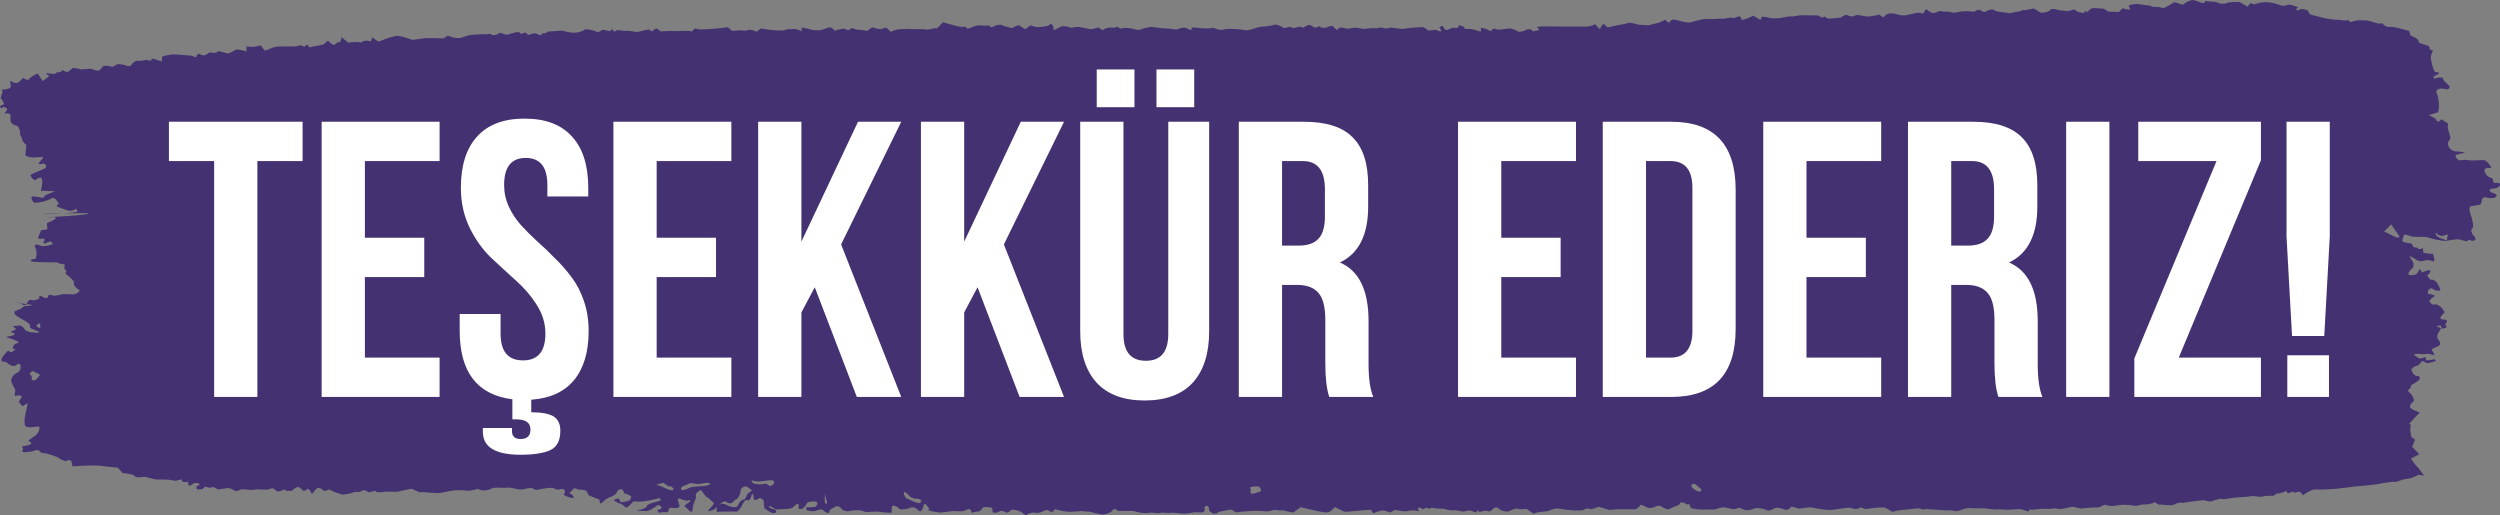
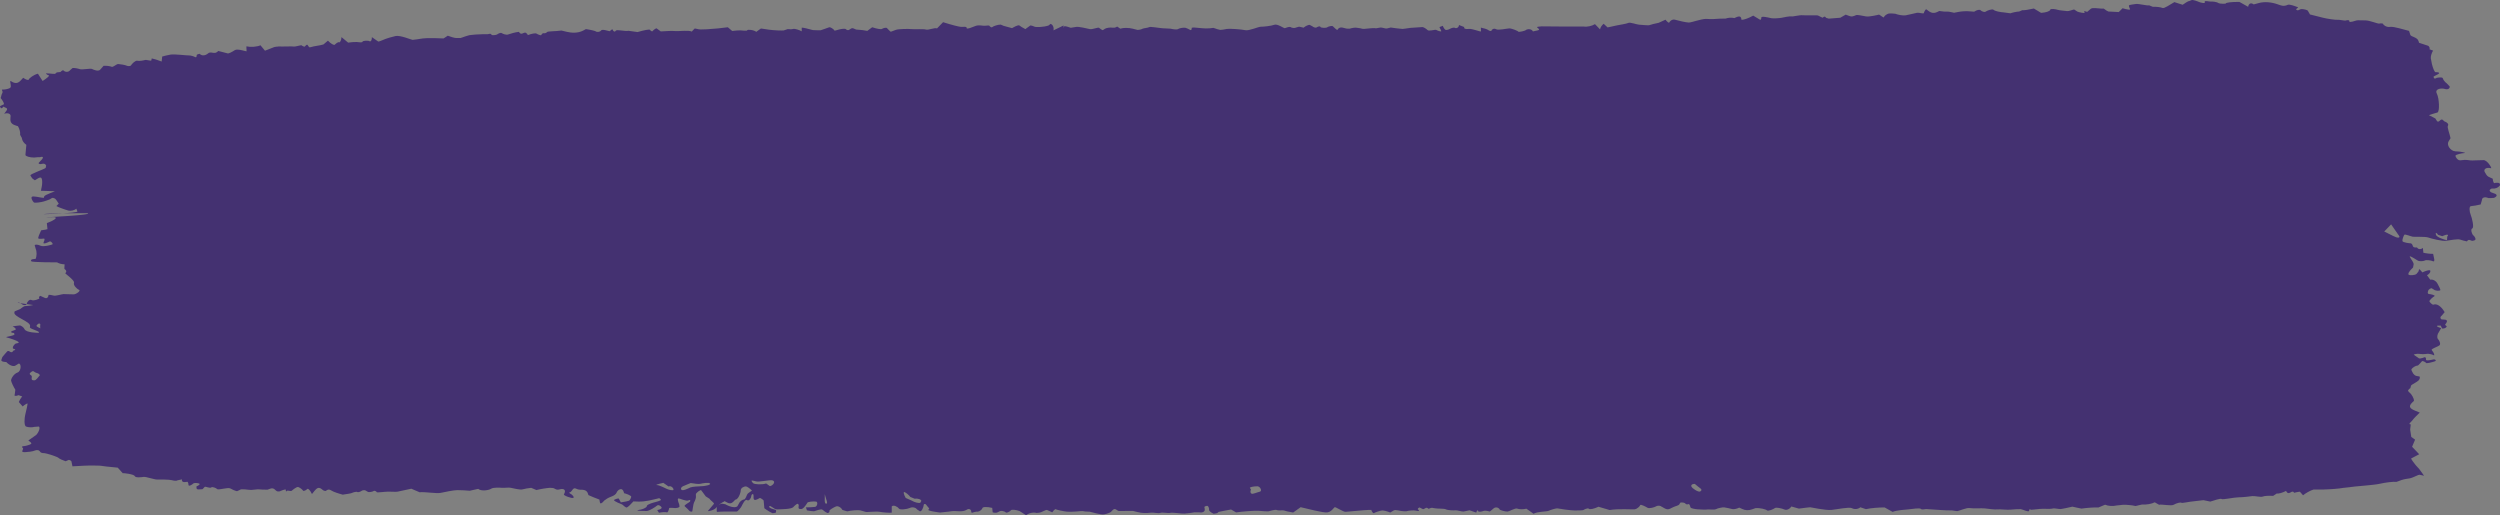
<svg xmlns="http://www.w3.org/2000/svg" width="655" height="135" viewBox="0 0 655 135" fill="none">
  <rect x="0" y="0" width="655" height="135" fill="#808080" stroke="none" />
  <path d="M189.814 131.346C188.998 131.695 188.002 132.463 187.611 133.045C187.219 133.627 185.228 134.162 185.538 133.79C185.848 133.417 186.844 132.277 187.039 132.021C187.235 131.765 186.109 131.113 185.913 130.695L185.62 130.508L184.901 130.043C184.444 129.414 183.922 128.693 183.726 128.46C183.53 128.228 182.584 128.996 182.323 129.391V129.95C182.421 130.229 182.208 130.974 181.882 131.579C181.556 132.184 181.458 134.023 181.327 134.046C181.197 134.069 180.74 134.046 180.609 133.836C180.478 133.627 179.728 132.952 179.401 132.649C179.075 132.347 180.576 131.672 180.756 131.439C180.935 131.207 180.919 130.811 180.348 131.113C179.777 131.416 178.096 130.532 177.736 130.601C177.377 130.671 177.769 131.719 177.932 132.068L177.981 132.37L178.03 132.696C178.014 133.022 177.198 133.208 176.235 133.068H175.452L175.321 133.115C175.19 133.836 174.913 134.348 174.701 134.232C174.489 134.116 173.33 134.162 172.628 134.348V134.302L172.187 133.627C172.922 133.534 173.444 133.231 173.346 132.952C173.248 132.673 172.546 132.091 172.106 132.487C171.665 132.882 170.066 133.883 169.413 133.883C168.76 133.883 166.981 133.836 166.965 133.79C166.948 133.743 167.307 133.58 167.748 133.534C168.189 133.487 169.478 133.022 169.478 132.58C169.478 132.137 171.322 131.625 171.681 131.556C172.04 131.486 173.036 131.16 173.183 130.997L173.134 130.881C173.069 130.741 172.759 130.508 172.661 130.532C170.898 130.95 169.152 131.463 167.242 131.416L165.953 131.369C165.332 132.091 164.565 132.812 164.255 132.952C163.945 133.092 163.26 132.347 163.096 132.231C162.933 132.114 162.199 131.835 161.856 131.695C161.513 131.556 160.697 131.113 160.893 130.974C161.089 130.834 161.856 130.532 162.134 130.625L162.215 130.788L162.656 131.625C163.635 131.486 164.614 131.276 164.81 131.183C165.006 131.09 165.381 130.438 165.381 130.136C165.381 129.833 163.994 129.298 163.521 129.228L163.488 129.112C163.08 127.413 161.856 128.367 161.611 128.949C161.203 129.996 159.849 130.089 159.033 130.648L158.298 131.16C157.808 131.812 157.319 132.068 157.205 131.742L157.139 131.439L157.041 130.881C156.176 130.578 154.887 130.043 154.169 129.717L154.038 129.321C153.728 128.344 152.896 128.297 151.819 128.297C151.345 128.297 150.807 127.855 150.431 127.948C150.072 128.041 149.909 128.53 149.583 128.833L149.468 128.926C149.06 128.972 149.044 129.158 149.436 129.345C149.827 129.531 150.546 130.206 150.219 130.438C149.893 130.671 147.461 129.787 147.755 129.508L147.885 129.228C148.293 128.39 147.738 127.878 146.563 128.228C145.633 128.484 145.388 127.902 144.817 127.855L144.099 127.809C143.25 127.855 141.651 128.111 140.541 128.39L139.937 128.134L139.17 127.809C138.468 127.878 137.423 128.065 136.836 128.228C136.248 128.39 134.192 127.878 133.735 127.785C133.278 127.692 132.119 127.855 131.548 127.809C130.977 127.762 129.198 127.669 128.692 128.041C128.186 128.414 126.146 128.809 125.281 128.088L123.991 128.367L123.094 128.577C122.163 128.484 120.694 128.414 119.813 128.414C118.932 128.414 116.483 128.902 115.439 129.135C114.394 129.368 111.195 128.809 109.939 128.972L108.682 128.437L107.768 128.041C106.12 128.39 104.52 128.716 104.194 128.809C103.867 128.902 102.513 128.809 101.697 128.809C100.881 128.809 98.808 129.112 98.726 128.949C98.645 128.786 98.188 128.46 97.91 128.646C97.633 128.833 96.621 129.089 96.278 128.809L95.919 128.6L95.674 128.46C95.331 128.39 94.907 128.46 94.711 128.623C94.515 128.786 93.83 129.065 93.601 128.902C93.373 128.74 92.394 129.042 92.198 129.158C92.002 129.275 90.876 129.438 89.799 129.601L88.836 129.321C88.346 129.182 87.856 128.996 87.383 128.809C86.763 128.577 86.24 127.855 85.392 128.6C85.327 128.67 84.837 128.6 84.69 128.46C83.76 127.692 83.335 127.46 82.372 128.646L81.736 129.438C81.279 128.484 80.74 127.902 80.528 128.111C80.316 128.321 79.582 128.809 79.418 128.553C79.255 128.297 78.521 127.692 78.113 127.599C77.705 127.506 76.66 128.367 76.432 128.577C76.203 128.786 75.322 128.414 75.191 128.6C75.061 128.786 74.816 128.856 74.897 128.39C74.979 127.925 73.379 128.716 73.265 128.74H73.167C72.106 129.019 72.09 127.553 70.784 128.041L70.083 128.297C69.103 128.297 68.075 128.251 67.781 128.204C67.488 128.158 66.476 128.344 65.807 128.367C65.137 128.39 63.179 127.948 62.82 128.367L62.363 128.577L62.102 128.693C61.612 128.6 60.796 128.251 60.29 127.948C59.784 127.646 57.189 128.437 56.928 128.158C56.667 127.878 55.639 127.436 55.328 127.716C55.018 127.995 53.843 127.413 53.664 127.553L53.501 127.692C53.305 127.855 53.125 128.204 52.962 128.181C52.391 128.134 51.395 128.53 51.477 127.669V127.436C52.178 127.157 52.489 126.831 52.178 126.692C51.868 126.552 50.873 126.436 50.628 126.692C50.383 126.948 49.355 127.622 49.371 126.971L49.339 126.645C49.322 126.505 49.159 126.226 49.11 126.226L48.539 126.296C47.919 126.389 47.543 126.086 47.69 125.598L46.678 125.807L46.482 125.854C46.319 126.017 45.65 125.993 45.014 125.807C44.377 125.621 41.929 125.621 41.211 125.644C40.493 125.668 38.257 124.876 37.669 124.946C37.081 125.016 35.531 125.249 35.303 124.737C35.074 124.225 32.381 123.922 32.136 123.969L32.103 123.922L30.847 122.526C28.627 122.316 26.652 122.107 26.44 122.037C26.228 121.967 25.232 122.014 24.449 121.967C23.666 121.921 20.401 122.084 18.981 122.177L18.704 120.85C18.671 120.71 18.116 120.454 18.002 120.501L17.186 120.85C16.37 120.571 15.505 120.175 15.293 119.942C15.081 119.71 13.644 119.291 13.236 119.128C12.828 118.965 11.523 118.662 11.36 118.709C11.196 118.755 10.592 118.616 10.462 118.267L10.201 118.034C10.054 117.918 9.531 117.894 9.303 117.987C8.389 118.36 7.361 118.406 6.708 118.453C5.288 118.523 5.974 118.081 6.055 117.569C6.104 117.313 5.206 116.987 6.333 116.87C6.855 116.824 7.361 116.638 7.834 116.475C8.373 116.265 8.275 116.056 7.867 115.753L7.426 115.404C7.883 115.102 8.764 114.473 9.385 114.031C10.005 113.589 10.772 111.843 10.086 111.75L9.58 111.797L8.993 111.843C8.356 112.03 7.393 111.983 6.822 111.75C6.251 111.518 6.398 109.493 6.61 108.678C6.822 107.864 7.296 105.723 7.214 105.699C7.132 105.676 6.447 106.025 5.941 106.491L5.272 105.723L4.929 105.327C5.06 104.955 5.451 104.303 5.81 103.861L5.19 103.651L4.864 103.535C4.097 103.838 3.64 103.768 3.852 103.372L3.901 103.046L4.015 102.115C3.46 101.208 2.97 100.114 2.905 99.718C2.84 99.323 3.542 97.973 4.586 97.6C5.631 97.228 5.614 95.11 4.864 95.273L4.423 95.552L3.95 95.832C3.411 96.088 2.383 95.669 1.648 94.854C1.648 94.854 0.016 94.854 0.392 94.179C0.522 93.97 0.506 93.691 0.653 93.504C1.028 93.016 1.469 92.55 1.877 92.085C2.334 91.549 2.856 92.783 3.395 92.038L3.542 91.829C4.178 91.736 4.113 91.503 3.395 91.317L3.362 91.13C3.313 90.805 3.656 90.409 3.966 90.106C4.129 89.944 4.57 89.967 4.831 89.827C5.451 89.501 2.367 88.547 1.763 88.408C0.996 88.221 4.064 88.012 3.786 87.5L3.64 87.244C2.562 87.151 2.677 86.802 3.868 86.476C5.06 86.15 1.795 84.754 3.297 85.498L5.125 85.266C5.484 85.219 6.267 85.824 6.414 86.22C6.79 87.197 10.054 87.197 10.054 87.197C10.935 86.918 8.144 86.29 7.834 85.824L7.883 85.429C8.046 84.218 3.427 83.008 3.77 81.821L3.852 81.565C4.341 81.356 4.945 81.1 5.206 81.007C5.468 80.914 6.137 80.192 6.61 80.192C7.083 80.192 8.471 80.006 8.65 79.936C8.83 79.866 4.472 79.424 4.684 79.261C4.896 79.098 5.843 79.75 5.99 79.843C6.137 79.936 6.936 80.076 7.002 79.61C7.067 79.145 7.704 78.307 8.275 78.61C8.846 78.912 10.445 78.261 10.315 78.168C10.184 78.074 10.168 77.679 10.527 77.516L10.723 77.586C11.539 77.842 12.469 78.819 12.73 77.26C12.975 77.213 13.595 77.306 14.085 77.446C14.575 77.586 16.191 77.074 16.664 77.05C17.137 77.027 18.59 77.143 19.308 77.12C20.026 77.097 21.234 76.143 20.728 75.957C20.222 75.77 19.128 74.746 19.389 74.095C19.651 73.443 16.86 71.605 17.105 71.535C17.349 71.465 17.61 70.906 16.876 70.464V70.092L16.925 69.254C16.191 69.254 15.309 68.998 14.966 68.742C14.966 68.742 8.438 68.742 8.21 68.463C7.687 67.834 9.319 67.834 9.319 67.834C9.662 67.113 9.678 65.926 9.352 65.181L9.156 64.483L9.091 64.273C9.205 63.994 9.907 64.041 10.658 64.39C11.408 64.739 13.726 64.111 13.791 63.994C13.857 63.878 13.612 63.412 13.139 63.226L12.91 63.319L12.388 63.552C11.719 63.855 11.278 63.855 11.408 63.552L11.506 63.273L11.621 62.993C11.719 62.668 11.653 62.458 11.474 62.505C11.294 62.551 10.494 62.621 10.119 62.528C9.744 62.435 10.494 61.039 10.788 60.34L11.849 60.178C12.061 60.154 12.437 60.061 12.437 60.038L12.273 58.455C13.954 57.85 14.95 57.175 14.526 56.966C14.101 56.756 12.404 57.036 12.127 56.966C11.849 56.896 24.514 56.361 22.947 55.849C22.947 55.849 13.155 55.849 11.523 56.081C10.788 56.198 20.499 55.849 20.287 55.383L19.993 54.662C19.536 55.104 18.606 55.337 17.937 55.174C17.268 55.011 15.179 54.266 14.771 53.987L14.819 53.94L15.391 53.358C15.032 52.777 14.607 52.172 14.428 52.055C14.248 51.939 13.71 51.729 13.563 51.916L13.367 52.032L13.073 52.218C12.698 52.381 11.963 52.637 11.408 52.8C10.854 52.963 9.14 53.242 8.879 53.033C8.618 52.823 8.046 51.962 8.324 51.59C8.601 51.217 10.641 51.822 11.457 51.846L11.588 51.45C11.719 51.031 14.558 50.124 14.33 50.1L10.723 49.984C11.196 48.145 11.164 46.586 10.641 46.516C10.119 46.446 9.221 47.307 9.091 47.214C8.96 47.121 8.569 46.819 8.52 46.795C8.471 46.772 8.177 46.353 7.965 45.981C7.753 45.609 11.735 44.305 11.963 43.98L12.029 43.677L12.094 43.398C11.996 43.072 11.637 42.839 11.294 42.886L10.984 42.932L10.739 42.979C10.478 43.049 10.168 42.932 10.086 42.723L10.184 42.63L10.674 42.094C11.506 41.303 11.408 40.884 10.462 41.187H9.923L8.911 41.28C7.753 41.257 6.757 40.954 6.675 40.628V40.395L6.904 37.952C5.533 36.951 5.843 36.043 5.614 35.95L5.549 35.834L5.272 35.322C5.37 34.717 5.108 33.693 4.7 33.065L4.113 32.878C2.644 32.436 2.677 31.645 2.742 30.737L2.775 30.388C2.775 29.76 2.007 29.504 1.094 29.806L1.697 28.992C2.252 28.224 1.257 28.247 0.963 27.944C0.881 27.851 0.31 28.922 0.033 27.944L0 27.805C0.473 27.572 0.93 27.363 1.028 27.316C1.126 27.27 0.849 26.478 0.18 25.687L0.424 24.779C0.49 24.547 0.702 24.314 0.669 24.104L0.637 23.848C0.424 23.592 0.49 23.406 0.751 23.453C1.012 23.499 2.171 23.36 2.66 23.011C3.15 22.662 2.432 21.312 2.791 21.195L2.873 21.265C3.786 21.87 4.586 21.987 5.386 21.125L6.071 20.381C6.806 20.893 7.475 21.102 7.54 20.823C7.606 20.544 8.764 19.59 9.94 19.31L10.739 20.567L11.164 21.219C12.29 20.497 13.04 19.846 12.812 19.776C12.584 19.706 12.012 19.403 12.078 19.217H12.127C12.681 19.217 13.22 19.287 13.759 19.334H14.004C14.265 19.427 14.591 19.31 14.738 19.078C14.885 18.845 15.799 18.961 15.897 18.822C15.995 18.682 16.501 18.216 16.68 18.496C16.86 18.775 17.872 19.101 18.394 18.356L18.802 18.007L19.014 17.821C19.471 17.774 20.336 17.914 20.94 18.123C21.544 18.333 23.715 17.844 24.139 18.077C24.563 18.309 25.836 18.845 26.326 18.17L26.734 17.704L27.142 17.239C27.893 17.192 28.839 17.309 29.247 17.495C29.655 17.681 30.488 16.75 30.994 16.773C31.5 16.797 32.903 17.053 33.083 17.169C33.262 17.285 34.127 17.472 34.34 17.099C34.552 16.727 35.498 15.773 35.972 15.912C36.445 16.052 37.604 15.842 37.979 15.726C38.355 15.61 39.432 15.982 39.628 15.866L39.66 15.749L39.758 15.307C40.199 15.377 41.374 15.726 42.353 16.122L42.484 14.912V14.819C42.712 14.725 43.691 14.493 44.671 14.306C45.65 14.12 48.963 14.562 49.828 14.539L50.448 14.679C51.085 14.819 51.509 15.47 51.542 14.4C51.542 14.283 52.276 14.074 52.309 14.097C53.076 14.935 54.251 14.26 54.463 14.027C55.165 13.329 56.145 14.283 56.895 13.608L57.189 13.352C58.397 13.678 59.539 13.957 59.719 14.004C59.898 14.05 60.845 13.608 61.514 13.143C62.183 12.677 64.468 13.492 64.599 13.445V13.399L64.55 12.142C65.66 12.398 67.324 12.282 68.238 11.863L69.038 12.817L69.43 13.283C70.262 12.957 71.356 12.538 71.862 12.328L72.384 12.235H72.547C72.71 12.165 73.298 12.142 73.853 12.189C74.408 12.235 76.317 12.096 76.889 12.189C77.46 12.282 78.88 11.746 79.027 11.886C79.174 12.026 79.761 12.352 79.892 12.165L80.022 12.026L80.169 11.863C80.349 11.7 80.544 11.677 80.594 11.793C80.642 11.909 80.936 12.328 81.083 12.398H81.214L82.242 12.142C83.401 11.956 84.527 11.746 84.723 11.653L84.87 11.537L85.914 10.653C86.698 11.467 87.514 11.933 87.726 11.7C87.938 11.467 88.591 10.932 88.803 11.072C89.015 11.211 89.439 10.699 89.472 9.722L90.957 10.955L91.219 11.165C91.986 11.048 92.998 10.979 93.438 11.002C93.879 11.025 94.94 11.235 94.972 10.932C95.005 10.629 96.555 10.583 96.8 10.792C97.045 11.002 97.469 10.629 97.421 9.722L99.069 10.862C99.232 10.979 100.146 10.536 100.685 10.327L100.978 10.21C101.256 10.071 102.464 9.722 103.639 9.442C104.814 9.163 107.85 10.443 108.094 10.443C108.339 10.443 109.792 10.234 110.787 10.071C111.783 9.908 115.472 10.001 116.222 10.071L116.549 9.861L117.316 9.349C118.001 9.629 118.948 9.908 119.421 9.954H120.694C121.527 9.652 122.571 9.303 122.996 9.21C123.42 9.117 125.574 8.954 126.717 8.954H127.761L128.071 8.907C128.398 8.791 128.724 8.861 128.773 9.093C128.822 9.326 130.063 9.186 130.242 9.024C130.422 8.861 131.172 8.465 131.45 8.674C131.727 8.884 132.69 9.21 133.082 9.047C133.474 8.884 135.155 8.395 135.938 8.349L136.199 8.651C136.771 9.303 137.44 8 138.06 8.837L138.321 9.186C139.3 8.814 140.312 8.628 140.59 8.814C140.867 9 141.7 9.349 141.781 9.186C141.863 9.024 142.205 8.628 142.385 8.698C142.565 8.768 143.152 8.698 143.299 8.418C143.446 8.139 145.731 8.232 147.085 8L148.571 8.349C149.762 8.628 151.394 8.744 152.814 8L153.5 7.627C154.805 7.813 155.997 8.093 156.16 8.256C156.323 8.418 157.107 8.465 157.498 7.976C157.89 7.488 159.718 8.325 159.832 8.139C159.947 7.953 160.469 7.488 160.55 7.813C160.632 8.139 161.024 8.512 161.317 8.069C161.611 7.627 163.749 8.279 164.631 8.069L165.675 8.209L167.046 8.395C168.711 7.906 170.163 7.627 170.278 7.813C170.392 8 170.833 8.349 170.963 8.162C171.094 7.976 171.698 7.441 172.024 7.418L172.138 7.511L173.118 8.232C174.423 8.116 176.202 8.069 177.051 8.139C177.9 8.209 180.593 7.86 181.229 8.279L181.964 7.511C182.094 7.371 183.008 7.744 183.563 7.72L185.179 7.674C186.958 7.581 189.439 7.325 190.695 7.138L191.642 7.953L191.838 8.116C192.458 8.023 193.388 7.953 193.911 7.953C194.433 7.953 195.722 8.186 195.771 7.93C195.82 7.674 197.534 7.813 198.138 8.349L199.068 7.674L199.362 7.464C200.194 7.604 201.19 7.744 201.565 7.79C201.941 7.837 203.328 7.976 203.834 7.976H204.291C204.634 7.976 205.009 8.023 205.335 7.976C205.694 7.906 206.005 7.697 206.364 7.627H206.576C206.853 7.697 207.408 7.697 207.816 7.581C208.224 7.464 209.432 7.837 210.052 8.209V7.232H210.036C210.411 7.232 211.717 7.511 212.974 7.883L214.116 7.93H215.014C216.026 7.604 217.038 7.208 217.266 7.138C217.495 7.069 218.327 7.488 218.686 8.046L219.78 7.744C220.351 7.581 221.379 7.441 221.591 7.627C222.489 8.465 222.783 7.092 223.599 7.441L224.317 7.744C225.345 7.79 226.651 7.953 227.238 8.093L227.418 7.953L228.511 7.138C229.686 7.534 230.829 7.744 231.057 7.581C231.286 7.418 232.167 7.115 232.396 7.371C232.624 7.627 233.326 8.349 233.375 8.325C233.424 8.302 234.109 8.046 234.746 7.813C235.382 7.581 238.01 7.534 238.843 7.627C239.675 7.72 241.944 7.534 242.596 7.744C243.249 7.953 244.914 7.162 245.485 7.441H245.502L247.085 5.812C249.19 6.487 251.328 7.045 251.85 7.045C252.373 7.045 253.336 6.882 253.27 7.348C253.205 7.813 255.213 6.929 255.735 6.743C256.257 6.557 257.367 6.696 257.759 6.743C258.15 6.789 259.13 6.58 259.211 6.743C259.293 6.906 259.766 7.301 259.946 7.115C260.125 6.929 261.3 6.44 262.198 6.44L262.932 6.766L265.152 7.371L265.658 7.092C266.327 6.72 266.964 6.533 267.078 6.673C267.192 6.813 268.09 7.348 268.645 7.627L269.82 6.766L269.951 6.673C270.244 6.673 270.75 6.836 271.077 6.999C271.403 7.162 273.427 7.115 274.684 6.696L274.782 6.626L275.255 6.254C275.842 6.44 276.185 7.208 276.006 7.953L277.507 7.232L278.65 6.673C278.568 7.371 278.601 7.534 278.699 7.045C278.797 6.557 280.461 7.301 280.543 7.278C280.625 7.255 281.375 7.162 281.995 7.045C282.616 6.929 284.933 7.488 285.553 7.627C286.174 7.767 287.708 7.092 287.936 7.278C288.165 7.464 288.801 7.906 288.867 7.906C288.932 7.906 289.226 7.744 289.503 7.534C289.781 7.325 290.988 7.115 291.462 7.255H291.919C292.18 7.301 292.669 6.929 292.735 6.976L293.518 7.511C294.318 7.232 295.77 7.255 296.75 7.511L297.664 7.744L298.023 7.837C298.48 7.837 299.051 7.697 299.328 7.534C299.606 7.371 300.716 7.325 301.058 7.115C301.401 6.906 303.654 7.348 304.747 7.418L305.775 7.464L306.64 7.511C307.554 7.72 308.452 7.79 308.631 7.627C308.811 7.464 309.872 7.162 310.59 7.278L311.145 7.488C311.732 7.697 312.206 8.372 312.238 7.278C312.238 7.255 312.663 7.185 312.891 7.208C314.23 7.278 315.617 7.557 316.906 7.418L317.902 7.301C318.685 7.581 319.501 7.813 319.713 7.837C319.926 7.86 320.905 7.697 321.443 7.581C321.982 7.464 325.328 7.674 326.258 7.906C327.189 8.139 329.751 6.976 330.355 6.999C330.959 7.022 333.146 6.789 333.896 6.487C334.647 6.184 336.394 7.418 336.589 7.394C336.785 7.371 337.911 6.766 338.385 7.232L338.874 7.325C339.38 7.418 340.115 6.906 340.572 7.022L341.535 7.255C342.041 6.813 342.775 6.487 343.151 6.51L343.379 6.65L343.82 6.882C344.228 7.208 344.766 7.348 344.995 7.162C345.223 6.976 345.892 6.766 345.941 7.045C345.99 7.325 347.459 7.371 347.704 7.162C347.949 6.952 349.01 6.65 349.238 6.906C349.467 7.162 350.234 7.86 350.381 7.86L350.43 7.767C351.164 6.603 352.274 7.581 353.188 7.511H353.629C354.265 7.301 355.032 7.208 355.326 7.255C355.62 7.301 356.387 7.371 356.909 7.534C357.431 7.697 359.602 7.208 360.532 7.418L361.561 7.232C362.132 7.115 362.915 7.581 363.454 7.441L364.368 7.208C365.282 7.348 366.686 7.534 367.485 7.581L368.236 7.488L369.542 7.301C371.011 7.208 372.414 7.115 372.659 7.092C372.904 7.069 373.671 7.511 374.03 7.883C374.389 8.256 376.021 7.674 376.299 7.837C376.576 8 377.441 8.349 377.621 8.186L377.588 8.069C377.49 7.72 377.082 7.115 377.147 7.092L378.012 6.766C378.208 7.301 378.551 7.767 378.779 7.837C379.008 7.906 379.661 7.72 379.889 7.557C380.118 7.394 380.934 7.115 381.195 7.301C381.456 7.488 382.207 7.325 382.256 6.557L383.594 7.069H383.643C383.431 7.488 383.97 7.697 384.851 7.581C385.732 7.464 387.821 8.372 388.017 8.232V8.116L387.985 7.232C388.784 7.394 389.617 7.65 389.812 7.813C390.008 7.976 390.694 8.302 390.759 8.023C390.824 7.744 391.412 7.301 391.967 7.65C392.522 8 394.79 7.464 395.411 7.441C396.031 7.418 397.647 8.069 397.777 8.279C397.908 8.488 399.572 8.093 399.801 7.86C400.029 7.627 401.237 7.418 401.629 8.232L402.82 7.976C404.077 7.72 402.037 7.115 402.967 6.999L403.898 6.906C404.975 6.906 407.521 6.952 409.561 6.952H411.422C412.352 6.952 413.282 6.929 414.196 6.952H414.963C415.796 7.092 417.101 6.813 417.885 6.324L418.717 7.185L419.207 7.697C419.272 7.232 419.713 6.557 420.17 6.231L420.561 6.603L421.182 7.185C421.932 6.999 423.042 6.766 423.63 6.65C424.217 6.533 426.176 6.231 426.633 5.998C427.09 5.765 428.836 6.44 429.44 6.464C430.044 6.487 431.856 6.72 432.166 6.58C432.476 6.44 433.749 6.138 434.565 5.975L435.185 5.696L436.36 5.16C436.866 5.812 437.307 6.114 437.372 5.858C437.437 5.602 438.139 4.951 438.825 5.16C439.51 5.37 441.795 5.905 442.481 5.905C443.166 5.905 445.631 4.974 446.953 4.951L448.062 4.997C449.189 5.044 450.233 4.858 451.327 4.881H452.077C452.681 4.625 453.726 4.555 454.411 4.741L454.754 4.578C455.831 4.09 456.158 4.299 456.272 5.137V5.207C456.892 5.207 458.263 4.718 459.34 4.09L460.956 5.067L461.119 5.16C461.299 5.277 461.462 5.021 461.478 4.578C461.495 4.136 463.584 4.648 464.073 4.765C464.563 4.881 466.293 4.765 466.815 4.648C467.338 4.532 468.937 4.206 469.361 4.299C469.786 4.392 471.402 3.904 472.316 3.997C473.229 4.09 475.939 3.927 476.33 4.066C476.722 4.206 477.538 4.765 477.62 4.602C477.701 4.439 478.207 4.136 478.387 4.648L478.664 4.741L479.138 4.881C479.742 4.811 481.113 4.718 482.157 4.648L482.761 4.299L483.577 3.834C484.181 4.09 484.883 4.322 485.144 4.322C485.405 4.322 486.123 4.066 486.335 3.95C486.547 3.834 488.065 4.136 488.881 4.299C489.697 4.462 492.031 3.904 492.244 3.834C492.456 3.764 493.517 4.811 493.582 4.509C493.647 4.206 494.398 3.531 495.1 3.531H495.736L496.552 3.601C497.417 3.927 498.625 4.113 499.245 4.02C499.865 3.927 501.808 3.438 502.281 3.345C502.754 3.252 503.978 3.694 504.044 3.415C504.109 3.135 504.468 2.414 504.68 2.437L504.778 2.507C505.594 3.112 506.296 3.787 507.683 3.089L508.091 2.879C508.875 3.019 509.838 3.089 510.213 3.042C510.588 2.996 511.747 3.322 511.992 3.345L512.204 3.298L513.037 3.135C513.951 2.949 515.289 2.879 516.023 2.973L516.692 3.019L517.215 3.066C517.917 2.6 518.667 2.437 518.912 2.693C519.157 2.949 519.908 3.298 520.25 3.042C520.593 2.786 521.964 2.251 522.323 2.577C522.682 2.903 523.939 3.182 525.016 3.252L525.881 3.368L526.73 3.485C527.366 3.252 528.395 3.042 529.015 3.019L529.57 2.786L529.831 2.67C530.239 2.74 531.594 2.53 532.867 2.228L534.107 2.973L534.76 3.368C536.017 3.298 537.094 2.949 537.159 2.554C537.224 2.158 538.759 2.437 539.134 2.577C539.509 2.717 541.044 2.833 541.566 2.903C542.088 2.973 543.328 2.437 543.426 2.484C543.524 2.53 543.981 2.833 544.242 3.019C544.504 3.205 546.478 3.578 546.185 3.322C545.891 3.066 545.94 2.763 546.837 3.112L547.8 2.298C548.208 1.949 549.563 2.205 550.493 2.251H551.179C551.701 2.67 552.256 2.996 552.403 3.019C552.55 3.042 553.856 3.066 555.112 3.159L555.977 2.298L556.108 2.158C557.332 2.53 558.213 2.647 558.066 2.391C557.919 2.135 557.691 1.483 557.805 1.39C557.919 1.297 558.801 1.134 559.617 1.041C560.433 0.948 562.702 1.576 563.061 1.39L563.24 1.46L564.04 1.786C564.987 1.739 566.129 1.879 566.586 2.088C567.043 2.298 568.659 1.111 569.687 0.552L570.683 0.878L571.858 1.25C572.543 0.762 573.196 0.366 573.31 0.343C573.425 0.319 573.833 0.226 574.159 0.04C574.485 -0.146 575.824 0.366 576.183 0.529C576.542 0.692 577.913 1.018 577.652 0.529C577.391 0.04 578.957 0.459 579.251 0.413C579.545 0.366 580.72 0.459 581.161 0.762C581.601 1.064 583.299 1.018 583.185 0.878C583.07 0.738 584.539 0.459 586.726 0.506L587.526 0.948L589.011 1.786C589.142 0.901 589.795 0.622 590.464 1.157L591.851 0.785C593.304 0.389 595.132 0.552 596.764 1.134C597.384 1.343 598.265 1.809 599.359 1.274C599.848 1.041 601.17 1.576 602.019 1.879C602.427 2.042 600.974 2.391 601.921 2.693C602.182 2.786 602.705 2.321 603.064 2.367C603.635 2.414 604.516 2.554 604.679 2.856L605.218 3.787C606.393 4.066 607.976 4.462 608.743 4.672C609.51 4.881 611.959 5.253 612.416 5.184C612.873 5.114 614.276 5.486 614.603 5.37C614.929 5.253 615.598 5.184 615.533 5.602C615.468 6.021 617.165 5.416 617.442 5.346C617.72 5.277 618.911 5.346 619.842 5.346C620.772 5.346 623.073 6.254 623.318 6.184C623.563 6.114 624.379 6.068 624.395 6.301C624.412 6.533 625.26 7.208 626.207 7.045C627.153 6.882 630.059 7.837 631.168 8.093L631.511 9.14C631.691 9.652 633.339 9.722 633.649 10.746L633.796 11.211C634.857 11.56 635.902 11.909 636.13 11.979C636.359 12.049 636.734 12.538 636.505 12.91H636.522L637.468 13.259C637.109 13.818 636.832 14.702 636.865 15.237L636.962 15.726L637.158 16.773C637.436 17.914 637.86 18.868 638.089 18.915H638.546C638.807 18.938 639.035 19.031 639.068 19.147C639.101 19.264 638.578 19.59 638.072 19.799L637.648 20.032C637.55 20.078 637.632 20.358 637.713 20.497C637.746 20.567 638.023 20.567 638.187 20.544C638.284 20.544 638.35 20.381 638.431 20.381L638.97 20.311C639.574 20.241 640.031 20.334 640.015 20.497C639.998 20.66 640.455 21.451 641.108 21.893L641.549 22.359L641.826 22.662C641.875 23.267 641.271 23.546 640.488 23.29C639.704 23.034 637.795 23.243 638.448 24.523C639.101 25.803 639.231 29.317 638.595 29.48C637.958 29.643 636.195 30.179 636.424 30.225C636.652 30.272 637.501 30.714 638.089 31.063L638.317 31.459C638.954 32.646 639.378 30.83 640.031 31.435L640.406 31.785C641.206 32.041 641.63 32.576 641.353 32.948C641.075 33.321 641.891 35.275 642.038 36.206L641.516 37.067C640.961 37.998 641.989 39.558 643.311 39.651L644.421 39.721C645.662 39.907 646.184 40.093 645.596 40.116C645.009 40.139 643.328 40.489 643.328 40.814C643.328 41.14 643.932 42.118 644.65 42.001L645.351 41.931L645.743 41.885C646.168 41.885 646.853 41.955 647.261 42.025C647.669 42.094 649.726 41.931 650.705 41.955C651.684 41.978 652.827 43.91 652.696 44.073L652.19 44.003C651.178 43.886 650.64 44.492 651.031 45.12C651.309 45.562 651.537 46.097 652.027 46.33L653.088 46.819C653.153 47.657 653.43 48.169 653.692 47.936L653.969 47.889C654.246 47.843 654.703 47.889 654.867 48.029C655.03 48.169 655.046 48.541 654.899 48.681C654.442 49.193 653.806 49.495 652.875 49.402C652.696 49.402 652.321 49.681 652.288 49.844C652.272 50.031 652.5 50.31 652.729 50.403L653.479 50.682C654.361 50.938 654.328 51.45 653.414 51.846L652.614 51.892H651.962C651.031 51.497 650.264 51.729 650.264 52.428L650.134 52.893L649.938 53.568C649.056 53.777 647.898 53.987 647.375 54.01C646.853 54.033 646.984 55.5 647.326 56.291C647.669 57.082 648.273 59.642 647.734 59.852C647.196 60.061 647.669 61.411 647.995 61.644C648.322 61.876 648.844 62.691 648.42 62.924L647.898 63.087C647.441 63.226 646.902 62.458 646.396 63.156L646.331 63.249C645.89 63.18 645.074 62.947 644.519 62.761C643.964 62.575 641.794 62.924 640.88 63.087C639.966 63.249 636.93 62.505 636.195 62.225C635.461 61.946 632.719 62.109 632.131 62.016C631.544 61.923 630.091 61.248 629.912 61.527C629.732 61.807 629.357 62.784 629.438 63.156C629.52 63.529 631.283 63.761 631.691 63.761L631.87 63.901C632.262 64.204 631.936 64.948 633.078 64.832H633.258C633.568 65.367 634.253 65.414 634.792 64.948L634.906 65.996V66.205C635.608 66.391 636.75 66.531 637.485 66.508L637.615 67.159L637.73 67.695C637.909 68.3 637.73 68.626 637.354 68.416C636.979 68.207 635.575 68.067 635.363 68.23C635.151 68.393 634.041 68.579 633.47 68.276C632.899 67.974 631.528 66.973 631.332 67.206L631.381 67.322C631.707 68.02 632.49 68.742 632.36 69.37L632.213 70.092C631.283 70.93 630.777 71.767 631.071 71.977C631.364 72.186 632.621 72.14 633.094 71.791L633.421 71.395L633.633 71.139C633.698 70.767 633.829 70.511 633.927 70.534L633.976 70.581L634.661 71.372C635.494 70.953 636.391 70.72 636.636 70.813C636.881 70.906 636.816 71.605 635.869 72.117L636.473 72.931L636.734 73.28C637.403 73.117 638.268 73.606 638.644 74.351C639.019 75.095 639.525 75.933 639.329 76.073C639.133 76.213 638.219 76.259 637.681 75.887L637.175 75.561L637.109 75.514C636.832 75.514 636.457 75.747 636.277 75.98C636.097 76.213 635.902 77.004 636.375 77.027C636.848 77.05 638.219 77.376 637.811 77.609C637.403 77.842 636.359 78.726 636.522 79.005C636.685 79.285 637.387 80.006 637.615 79.797L637.811 79.75C638.48 79.61 639.46 80.192 640.194 81.309L640.504 81.775C640.08 82.31 639.639 82.822 639.492 82.938C639.345 83.055 639.329 83.52 639.721 83.706H640.08C641.026 83.706 641.337 83.962 640.928 84.614C640.814 84.8 640.553 85.079 640.635 85.149L641.059 85.498C640.928 85.894 640.374 86.15 639.819 86.057L639.574 85.522L639.476 85.312C638.105 85.219 638.154 85.522 639.574 85.987L639.019 86.941L638.725 87.453C638.497 88.035 638.529 88.687 638.774 88.873C639.019 89.059 639.541 90.06 639.182 90.432C638.823 90.805 637.093 91.317 637.077 91.666L637.24 91.898L637.566 92.364C637.844 92.946 637.827 93.248 637.55 93.039C637.273 92.829 636.114 92.62 635.787 92.713C635.461 92.806 634.237 92.806 633.829 92.713C633.421 92.62 632.229 92.829 632.442 92.969C632.654 93.109 633.421 93.667 633.764 93.877C634.106 94.086 635.183 93.574 635.314 93.574C635.445 93.574 635.673 93.807 635.608 94.226C635.543 94.645 637.305 94.226 637.632 94.156C637.958 94.086 638.497 94.459 637.925 94.668C637.354 94.877 635.738 95.296 635.624 95.087C635.51 94.877 634.857 94.575 634.661 94.598C634.465 94.621 633.682 95.808 633.372 95.785C633.062 95.762 632.017 96.227 631.756 96.879L632.066 97.531C632.36 98.136 632.752 98.531 633.682 98.601H633.861C634.09 98.787 634.025 99.253 633.715 99.625C633.404 99.998 631.936 100.742 631.756 100.928C631.576 101.115 631.625 101.743 631.397 101.789C631.168 101.836 630.989 102.232 630.924 102.278C630.858 102.325 631.005 102.651 631.364 102.907C631.723 103.163 632.507 104.326 632.458 105.024L632.066 105.397C630.989 106.421 631.234 106.979 632.784 107.608L633.976 108.096C633.209 108.795 632.327 109.726 632.017 110.168C631.707 110.61 630.777 111.145 631.625 111.192L631.511 112.146L631.462 112.542C631.544 113.123 631.674 113.985 631.756 114.473L632.213 114.799L632.752 115.195C632.572 115.66 632.229 116.498 631.968 117.057L632.507 117.615L633.829 119.011C632.703 119.593 631.756 120.105 631.707 120.129C631.658 120.152 632.474 121.502 633.829 122.875L634.824 124.248L635.102 124.644C634.547 124.527 634.025 124.411 633.943 124.388C633.861 124.364 633.355 124.504 633.045 124.69C632.735 124.876 631.576 125.318 631.299 125.342C631.022 125.365 629.765 125.551 629.161 125.784L628.59 125.993L627.888 126.249C627.072 126.156 625.081 126.389 623.432 126.761C621.784 127.134 616.48 127.436 615.582 127.646L614.733 127.739L613.868 127.832C612.954 128.018 610.669 128.204 608.776 128.251H606.148C605.267 128.53 604.027 129.228 603.406 129.764L602.59 128.856C602.476 128.74 601.056 129.135 601.04 129.112C600.615 128.158 599.767 129.81 599.147 128.926L598.934 128.623C598.02 129.112 596.911 129.414 596.486 129.298L596.405 129.368L595.556 129.926C594.462 129.833 593.222 129.926 592.781 130.113C592.341 130.299 590.578 129.903 590.137 129.973C589.697 130.043 587.608 130.299 586.481 130.299C585.355 130.299 582.368 130.974 582.075 130.741C581.781 130.508 579.953 131.16 579.104 131.416L578.435 131.276L577.293 131.044C576.117 131.206 574.616 131.369 573.914 131.439C573.212 131.509 571.646 131.881 571.515 131.719C571.384 131.556 570.193 131.812 569.54 132.231C568.887 132.649 566.276 132.044 565.688 132.254L565.476 132.137L564.546 131.602C563.762 132.021 562.277 132.277 561.233 132.184L560.384 132.37L559.519 132.58C558.719 132.37 557.25 132.231 556.271 132.254L555.373 132.347L554.525 132.44C553.627 132.673 552.272 132.58 551.538 132.231L550.542 132.649L549.824 132.952C548.763 132.905 546.74 133.045 545.336 133.255L543.916 132.952L542.969 132.743C541.696 133.045 540.342 133.324 539.934 133.371C539.526 133.417 538.204 133.092 537.828 133.231C537.453 133.371 536.131 133.324 535.233 133.301C534.336 133.278 532.083 133.673 531.985 133.511C531.887 133.348 531.659 133.324 531.626 133.813C531.594 134.302 529.815 133.417 529.439 133.394C529.064 133.371 527.448 133.441 526.697 133.534C525.947 133.627 523.874 133.371 523.319 133.464C522.764 133.557 520.773 133.301 520.055 133.208C519.337 133.115 516.774 133.255 516.023 133.115C515.273 132.975 513.232 133.86 512.89 133.906C512.547 133.953 511.47 133.673 511.062 133.72C510.654 133.767 509.43 133.673 508.516 133.627C507.602 133.58 504.974 133.371 504.648 133.371C504.321 133.371 503.521 133.627 503.26 133.324C502.999 133.022 500.828 133.371 500.11 133.441C499.392 133.511 496.846 133.673 495.867 134.116L494.659 133.441L493.778 132.952C492.325 132.929 490.122 133.115 488.865 133.394L487.608 132.975L487.412 132.905C486.858 133.417 485.862 133.511 485.193 133.138C484.524 132.766 481.243 133.464 479.807 133.604C478.371 133.743 474.486 132.929 474.274 132.905C474.062 132.882 472.658 133.092 471.32 133.255L470.063 132.905L469.329 132.696C468.904 133.394 468.088 133.743 467.517 133.487C466.946 133.231 465.379 132.836 465.02 133.115C464.661 133.394 463.274 133.999 462.964 133.72C462.653 133.441 461.136 133.022 459.911 133.138L459.063 133.441C458.116 133.79 457.251 133.72 456.517 133.371L455.684 132.999C455.031 133.324 454.199 133.487 453.824 133.371C453.448 133.255 452.094 132.975 451.718 132.929C451.343 132.882 450.054 133.138 449.597 133.394C449.14 133.65 447.671 133.394 447.279 133.487C446.887 133.58 445.288 133.464 444.798 133.441C444.309 133.417 442.97 133.208 442.921 132.952C442.872 132.696 442.611 131.951 442.415 132.068C442.219 132.184 441.697 132.184 441.583 131.951C441.469 131.718 440.653 131.556 440.228 131.695L440 132.114C439.82 132.463 438.939 132.603 438.417 132.859C436.915 133.65 436.882 133.65 435.299 132.719L435.054 132.58C434.695 132.417 434.14 132.487 433.814 132.696C433.488 132.905 432.084 133.324 431.627 133.022C431.17 132.719 429.799 132.068 429.75 132.324C429.701 132.58 428.95 133.371 428.265 133.441C427.579 133.511 424.038 133.231 421.736 133.627L419.5 132.975L418.815 132.766C417.64 133.324 416.481 133.557 416.253 133.278C416.024 132.999 414.963 133.534 414.833 133.627C414.702 133.72 413.658 133.743 412.597 133.743C411.536 133.743 408.5 133.301 408.108 133.208C407.717 133.115 406.215 133.604 405.726 133.836C405.236 134.069 402.804 133.999 401.792 134.604L400.617 133.767L399.915 133.278C399.083 133.487 398.006 133.464 397.5 133.255C396.994 133.045 395.541 133.953 395.019 134.023C394.497 134.092 392.913 133.673 392.864 133.417C392.816 133.161 392.065 132.673 391.396 133.138L390.906 133.557L390.335 134.023C389.682 133.813 388.915 133.743 388.621 133.883C388.327 134.023 387.348 134.209 387.299 133.929C387.25 133.65 386.956 133.557 386.777 134.302L385.634 133.906L385.03 133.697C384.524 133.813 383.806 133.953 383.447 134.023C383.088 134.092 381.717 133.627 381.277 133.697C380.836 133.767 379.302 133.697 378.812 133.441C378.322 133.185 376.625 133.324 375.874 133.161L375.205 133.045C374.928 132.999 374.324 133.348 374.258 133.301C373.687 132.743 373.426 133.231 372.969 133.394C372.757 133.464 372.284 133.068 371.892 132.952C371.827 132.952 371.468 133.185 371.468 133.324V133.441C371.712 133.58 371.843 133.743 371.745 133.836C371.647 133.929 371.174 133.86 370.831 133.767C370.488 133.673 369.068 133.743 368.432 133.953H367.844C366.93 133.953 365.657 133.441 365.184 133.72L364.237 134.279C363.487 133.953 362.524 133.72 362.116 133.743C361.708 133.767 360.369 134.185 360.01 134.418C359.651 134.651 359.325 133.65 359.259 133.604C359.194 133.557 358.345 133.604 357.383 133.673C356.42 133.743 353.302 134.023 352.584 134.092C351.866 134.162 349.907 132.696 349.646 132.905C349.385 133.115 348.781 134.139 347.704 134.255C346.627 134.372 342.514 133.278 340.768 132.882L339.233 133.976L338.809 134.279C337.748 134.116 336.671 133.86 336.394 133.743C336.116 133.627 334.99 133.836 334.533 133.627C334.076 133.417 332.526 133.953 332.297 133.976C332.069 133.999 330.698 133.929 329.833 133.836C328.968 133.743 325.426 133.999 323.859 134.255L322.537 133.487C322.537 133.487 319.338 134.069 319.289 134.116C319.126 134.232 318.979 134.441 318.799 134.465L318 134.604C317.265 134.302 316.71 133.813 316.776 133.557C316.841 133.301 316.612 132.533 316.302 132.533C315.992 132.533 315.356 132.743 315.584 132.975L315.617 133.231L315.65 133.58C315.65 134.092 314.964 134.395 314.164 134.232H312.908C312.32 134.348 311.161 134.511 310.345 134.558C309.529 134.604 307.097 134.209 306.608 134.372C306.118 134.535 304.502 134.162 304.029 134.372C303.556 134.581 302.021 134.232 301.76 134.325H301.499C300.291 134.488 299.198 134.465 297.941 134.139L296.848 133.86C295.297 133.883 293.632 133.906 293.159 133.883C292.686 133.86 292.196 132.975 291.592 133.58L291.266 133.906L291.086 134.092C290.923 134.302 290.091 134.604 289.258 134.767C288.426 134.93 285.929 134.139 285.521 134.069C285.113 133.999 284.264 134.069 283.987 133.953C283.709 133.836 282.534 133.953 282.175 133.999C281.816 134.046 280.249 134.116 279.466 134.046C278.682 133.976 276.642 133.534 276.61 133.417C276.577 133.301 276.136 133.557 275.696 134.232L274.357 133.627C273.998 133.464 272.986 134.255 272.235 134.325L271.583 134.395C270.799 134.139 269.559 134.395 268.841 135L267.731 134.279L267.094 133.883C266.05 133.534 265.054 133.441 264.858 133.697C264.662 133.953 263.765 134.535 263.487 134.232C263.21 133.929 262.165 133.65 261.659 134.092L261.186 134.302C260.909 134.418 260.076 134.279 260.076 134.209L259.962 133.068C258.624 132.743 257.465 132.766 257.383 133.138C257.302 133.511 256.551 134.162 255.833 134.046L255.262 134.162C254.821 134.255 254.511 134.581 254.462 133.999C254.413 133.371 253.793 133.231 253.352 133.511C252.112 134.302 250.708 133.767 249.402 133.929L248.505 134.046C247.509 134.162 246.546 134.279 246.367 134.279H246.203L245.126 134.116C243.641 133.906 242.841 133.604 243.315 133.464C243.788 133.324 242.809 132.58 242.727 132.324C242.645 132.068 242.041 131.835 242.009 132.347C241.976 132.859 241.47 134.139 240.981 133.953L240.654 133.72L240.263 133.464C239.887 132.929 239.022 132.766 238.337 133.092C237.651 133.417 235.774 133.65 235.529 133.255C235.285 132.859 234.158 132.161 233.636 132.673V134.325C232.738 134.372 231.302 134.255 230.437 134.092C229.572 133.929 227.075 134.209 226.896 134.139C226.716 134.069 225.851 133.86 225.41 133.72C224.97 133.58 222.946 133.72 221.967 133.976L221.33 133.79L220.71 133.604C220.318 132.882 219.551 132.487 219.012 132.696C218.474 132.905 217.25 133.627 217.315 133.813V133.999L217.282 134.162C217.168 134.325 216.923 134.441 216.744 134.395C216.564 134.348 215.879 133.906 215.503 133.557C215.128 133.208 213.529 133.929 213.267 133.953C213.006 133.976 211.945 133.836 211.423 133.72L211.358 133.534L211.162 132.929C211.848 132.929 212.908 132.882 213.512 132.812C214.116 132.743 214.394 131.509 213.806 131.416C213.218 131.323 211.472 131.416 211.472 131.812L211.227 132.184C210.917 132.649 210.395 133.348 209.922 133.371C208.6 133.441 209.644 132.417 209.089 132.044L209.008 131.998C208.877 131.928 208.338 132.324 207.816 132.882C207.294 133.441 204.503 133.417 203.622 133.464C202.74 133.511 201.81 132.184 201.549 132.673C201.288 133.161 203.165 133.534 203.263 133.604C203.361 133.673 203.426 134.116 203.148 134.395H202.838L202.447 134.465C201.99 134.302 200.994 133.72 200.26 133.161L200.08 131.183C200.047 130.927 199.15 130.438 199.101 130.462C196.865 131.812 197.616 130.182 197.371 129.554L197.338 129.484C197.093 129.345 196.865 129.601 196.816 130.066C196.767 130.532 196.228 131.393 195.722 131.02C195.216 130.648 194.449 132.324 194.286 132.649C194.123 132.975 193.339 133.976 193.029 134.023C192.719 134.069 191.005 133.976 189.7 134.023L188.525 134.069H188.28C188.019 134.185 187.79 134.116 187.774 133.929C187.758 133.743 187.807 133.324 187.79 132.975C187.774 132.626 188.704 131.905 189.227 131.975L189.651 132.044L190.043 132.114C190.385 132.347 191.152 132.673 191.756 132.812L192.327 132.882C192.605 132.905 193.111 132.789 193.193 132.649L193.519 132.068C193.78 131.416 194.466 130.857 195.02 130.857L195.2 130.671C195.592 130.229 195.592 129.531 196.081 129.182L197.012 128.53C196.473 127.972 195.771 127.483 195.445 127.436C195.118 127.39 194.074 127.762 194.074 128.46C194.074 129.158 193.405 130.904 192.638 130.927L192.181 131.393C191.609 131.975 191.071 132.044 190.222 131.509L189.798 131.253L189.814 131.346ZM198.154 126.133C197.518 125.947 196.963 125.854 196.914 125.924C196.865 125.993 197.044 126.389 197.403 126.645C197.762 126.901 199.705 127.041 200.733 126.668L201.712 127.366C201.712 127.366 202.12 127.273 202.251 127.157L202.577 126.854C203.001 126.389 202.855 125.924 202.234 125.83C201.614 125.737 198.774 126.319 198.154 126.133ZM179.515 127.157C178.634 127.413 178.193 127.925 178.536 128.321C178.879 128.716 180.478 127.902 180.854 127.716C181.229 127.529 183.073 127.39 183.759 127.39C184.444 127.39 186.321 127.087 186.028 126.692C185.734 126.296 183.922 126.645 183.481 126.761C183.041 126.878 181.8 126.692 180.968 126.552L180.217 126.854L179.499 127.157H179.515ZM627.823 62.179C628.541 62.388 628.851 62.179 628.524 61.737C628.198 61.295 627.039 59.642 626.468 58.781L625.423 59.875L624.64 60.69C623.791 60.41 623.547 60.294 624.118 60.434C624.689 60.573 627.137 61.969 627.839 62.179H627.823ZM329.343 127.413C328.462 127.413 327.613 127.599 327.45 127.785L327.515 127.878L327.76 128.297C327.515 128.716 327.58 129.182 327.907 129.345C328.233 129.508 329.49 128.949 330.11 128.809C330.73 128.67 330.224 127.39 329.343 127.39V127.413ZM638.774 61.504C638.301 60.852 638.056 60.852 638.219 61.504C638.382 62.156 640.488 62.854 641.108 62.924L641.157 62.272L641.19 61.969C641.696 61.364 641.108 61.318 639.868 61.876L639.427 61.737L638.774 61.527V61.504ZM173.787 126.505C172.334 126.831 171.583 127.087 172.138 127.087C172.693 127.087 174.325 127.902 174.75 128.111C175.174 128.321 176.463 128.646 176.463 128.274C176.463 127.902 175.86 127.157 175.141 127.46L174.995 127.343L173.787 126.505ZM236.933 128.902C236.623 128.856 236.786 129.554 237.292 130.462L237.978 130.764L238.826 131.137C239.642 131.625 240.671 131.881 241.095 131.742L241.225 131.532L241.389 131.253C241.323 130.811 240.507 130.555 239.593 130.648L239.087 130.438L238.516 130.206C238.092 129.647 237.259 128.972 236.949 128.926L236.933 128.902ZM445.386 128.786C445.826 128.623 445.908 128.274 445.582 128.018C445.255 127.762 444.325 127.064 444.129 126.854C443.933 126.645 442.921 126.878 443.133 127.436C443.346 127.995 444.929 128.949 445.369 128.786H445.386ZM216.254 130.066C216.124 129.414 216.058 129.345 216.091 129.903C216.124 130.462 215.911 132.021 216.466 131.975C217.021 131.928 216.385 130.718 216.254 130.066ZM14.428 87.127C14.966 87.244 11.996 86.965 11.833 86.499H11.702C10.69 86.429 10.445 86.034 10.527 85.359L10.576 85.033C10.413 84.567 9.972 84.707 9.58 85.289C9.189 85.871 13.889 87.011 14.412 87.104L14.428 87.127ZM10.445 98.345C10.413 98.089 10.054 97.81 9.613 97.717L9.254 97.577C8.928 97.461 8.781 96.995 8.242 97.414C7.818 97.74 7.508 97.95 8.161 98.345C8.699 98.671 7.687 99.718 9.009 99.648C9.499 99.625 9.923 98.88 10.315 98.462L10.429 98.345H10.445Z" fill="#270B6A" fill-opacity="0.67" />
-   <path d="M44.261 42.2V31.9H79.281V42.2H67.436V104H56.105V42.2H44.261ZM95.6 42.2V62.285H111.153V72.585H95.6V93.7H115.17V104H84.27V31.9H115.17V42.2H95.6ZM120.749 49.204C120.749 43.367 122.157 38.904 124.972 35.814C127.788 32.655 131.942 31.076 137.435 31.076C142.929 31.076 147.083 32.655 149.898 35.814C152.714 38.904 154.121 43.367 154.121 49.204V51.47H143.409V48.483C143.409 43.745 141.521 41.376 137.744 41.376C133.968 41.376 132.079 43.745 132.079 48.483C132.079 50.474 132.491 52.363 133.315 54.148C134.139 55.933 135.204 57.547 136.508 58.989C137.813 60.431 139.255 61.873 140.834 63.315C142.414 64.688 143.959 66.165 145.469 67.744C147.049 69.255 148.491 70.903 149.795 72.688C151.1 74.405 152.164 76.465 152.988 78.868C153.812 81.271 154.224 83.881 154.224 86.696C154.224 92.189 152.954 96.481 150.413 99.571C147.873 102.661 144.13 104.378 139.186 104.721V108.017C141.796 108.017 143.718 108.36 144.954 109.047C146.19 109.802 146.808 111.073 146.808 112.858C146.808 115.399 145.95 117.081 144.233 117.905C142.517 118.729 139.907 119.141 136.405 119.141C129.813 119.141 126.517 117.15 126.517 113.167V112.137H134.139V112.961C134.139 114.334 134.895 115.021 136.405 115.021C138.122 115.021 138.98 114.197 138.98 112.549C138.98 110.764 137.744 109.871 135.272 109.871H134.242V104.618C125.041 103.451 120.44 97.477 120.44 86.696V82.267H131.152V87.417C131.152 92.086 133.109 94.421 137.023 94.421C140.937 94.421 142.894 92.086 142.894 87.417C142.894 84.739 142.139 82.233 140.628 79.898C139.118 77.495 137.264 75.332 135.066 73.409C132.938 71.486 130.775 69.495 128.577 67.435C126.38 65.306 124.526 62.697 123.015 59.607C121.505 56.448 120.749 52.981 120.749 49.204ZM172.046 42.2V62.285H187.599V72.585H172.046V93.7H191.616V104H160.716V31.9H191.616V42.2H172.046ZM224.49 104L213.469 75.263L209.967 81.855V104H198.637V31.9H209.967V63.315L224.799 31.9H236.129L220.37 64.036L236.129 104H224.49ZM267.138 104L256.117 75.263L252.615 81.855V104H241.285V31.9H252.615V63.315L267.447 31.9H278.777L263.018 64.036L278.777 104H267.138ZM283.016 31.9H294.346V87.52C294.346 92.189 296.303 94.524 300.217 94.524C304.131 94.524 306.088 92.189 306.088 87.52V31.9H316.8V86.799C316.8 92.636 315.358 97.133 312.474 100.292C309.59 103.382 305.401 104.927 299.908 104.927C294.415 104.927 290.226 103.382 287.342 100.292C284.458 97.133 283.016 92.636 283.016 86.799V31.9ZM287.342 18.201H297.23V28.089H287.342V18.201ZM302.998 18.201H312.886V28.089H302.998V18.201ZM359.796 104H348.26C347.574 101.94 347.23 98.987 347.23 95.142V83.812C347.23 80.516 346.647 78.181 345.479 76.808C344.312 75.366 342.424 74.645 339.814 74.645H335.9V104H324.57V31.9H341.668C347.505 31.9 351.762 33.273 354.44 36.02C357.118 38.698 358.457 42.852 358.457 48.483V54.148C358.457 61.564 355.985 66.439 351.041 68.774C356.054 70.903 358.56 76.018 358.56 84.121V95.245C358.56 99.159 358.972 102.077 359.796 104ZM341.359 42.2H335.9V64.345H340.329C342.595 64.345 344.278 63.761 345.376 62.594C346.544 61.427 347.127 59.47 347.127 56.723V49.616C347.127 44.672 345.205 42.2 341.359 42.2ZM393.335 42.2V62.285H408.888V72.585H393.335V93.7H412.905V104H382.005V31.9H412.905V42.2H393.335ZM419.926 104V31.9H437.848C449.109 31.9 454.74 37.84 454.74 49.719V86.181C454.74 98.06 449.109 104 437.848 104H419.926ZM437.642 42.2H431.256V93.7H437.642C441.487 93.7 443.41 91.365 443.41 86.696V49.204C443.41 44.535 441.487 42.2 437.642 42.2ZM473.301 42.2V62.285H488.854V72.585H473.301V93.7H492.871V104H461.971V31.9H492.871V42.2H473.301ZM535.117 104H523.581C522.895 101.94 522.551 98.987 522.551 95.142V83.812C522.551 80.516 521.968 78.181 520.8 76.808C519.633 75.366 517.745 74.645 515.135 74.645H511.221V104H499.891V31.9H516.989C522.826 31.9 527.083 33.273 529.761 36.02C532.439 38.698 533.778 42.852 533.778 48.483V54.148C533.778 61.564 531.306 66.439 526.362 68.774C531.375 70.903 533.881 76.018 533.881 84.121V95.245C533.881 99.159 534.293 102.077 535.117 104ZM516.68 42.2H511.221V64.345H515.65C517.916 64.345 519.599 63.761 520.697 62.594C521.865 61.427 522.448 59.47 522.448 56.723V49.616C522.448 44.672 520.526 42.2 516.68 42.2ZM541.333 104V31.9H552.663V104H541.333ZM560.226 31.9H592.362V41.994L570.835 93.7H592.362V104H559.196V93.906L580.723 42.2H560.226V31.9ZM608.957 88.035H600.511L599.069 61.976V31.9H610.399V61.976L608.957 88.035ZM599.275 93.082H610.193V104H599.275V93.082Z" fill="white" />
</svg>